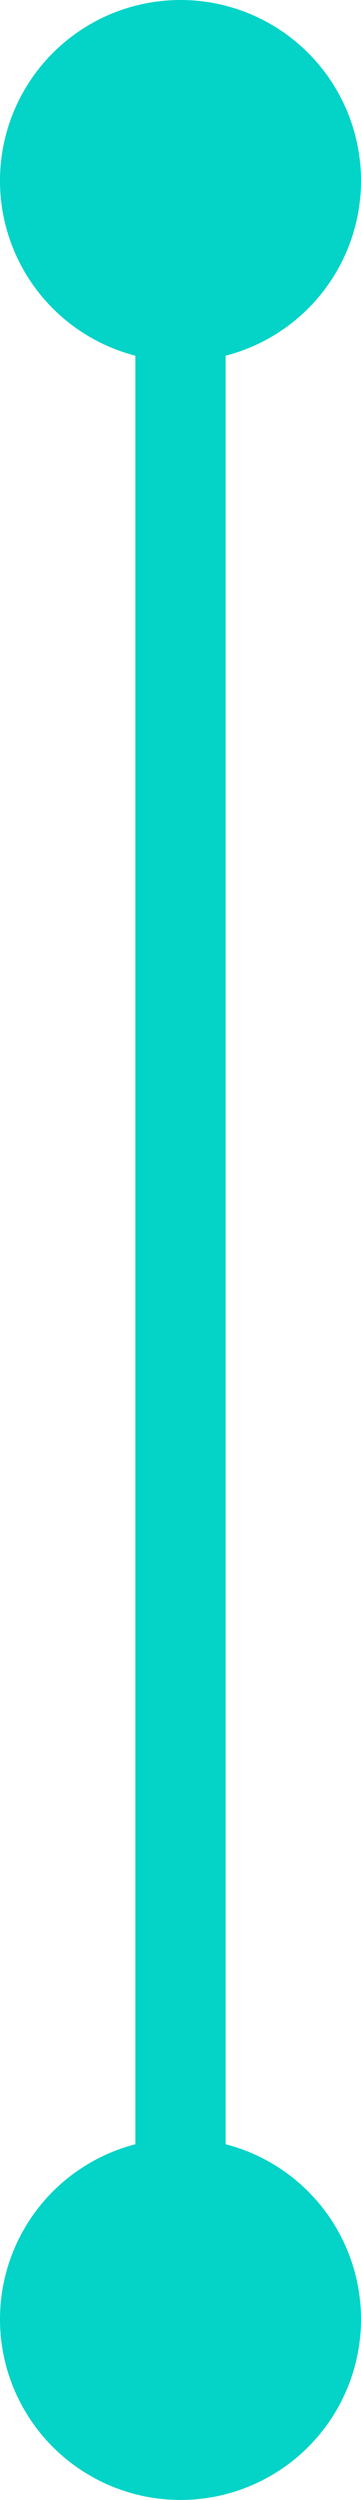
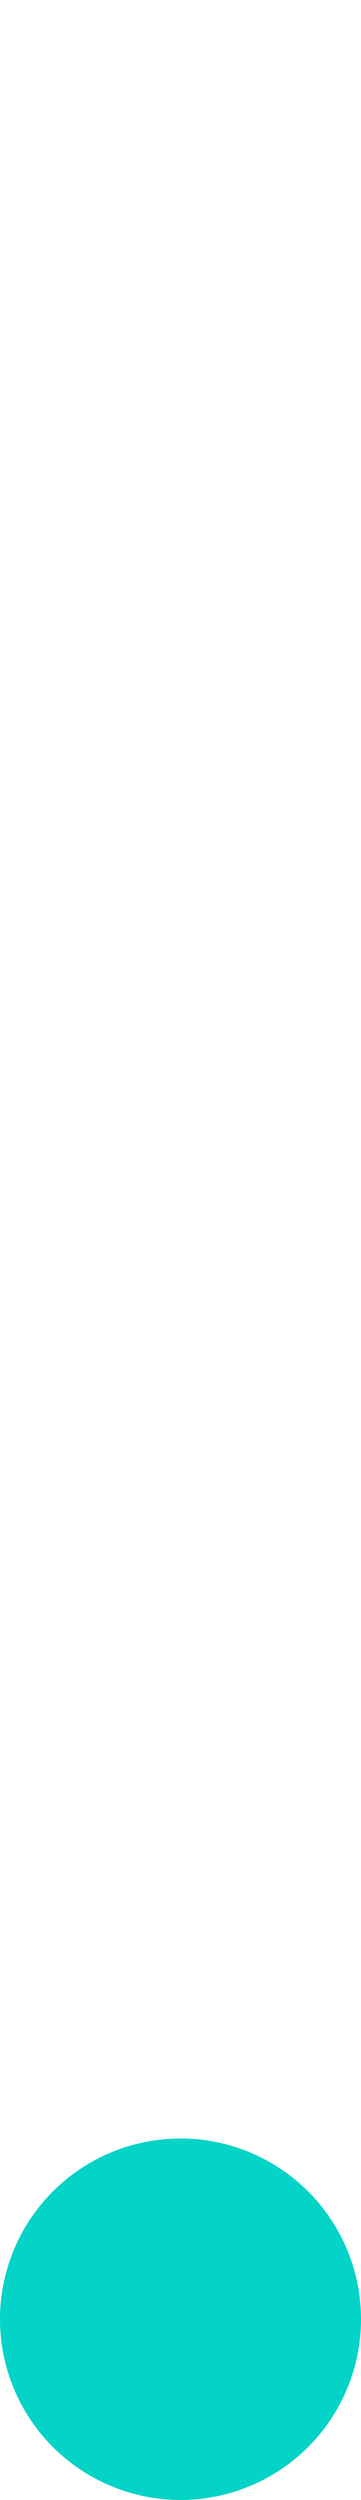
<svg xmlns="http://www.w3.org/2000/svg" width="12" height="83" viewBox="0 0 12 83" fill="none">
-   <path d="M6 10L6 80" stroke="#04D3C7" stroke-width="3" />
  <circle cx="6" cy="77" r="6" fill="#04D3C7" />
-   <circle cx="6" cy="6" r="6" fill="#04D3C7" />
</svg>